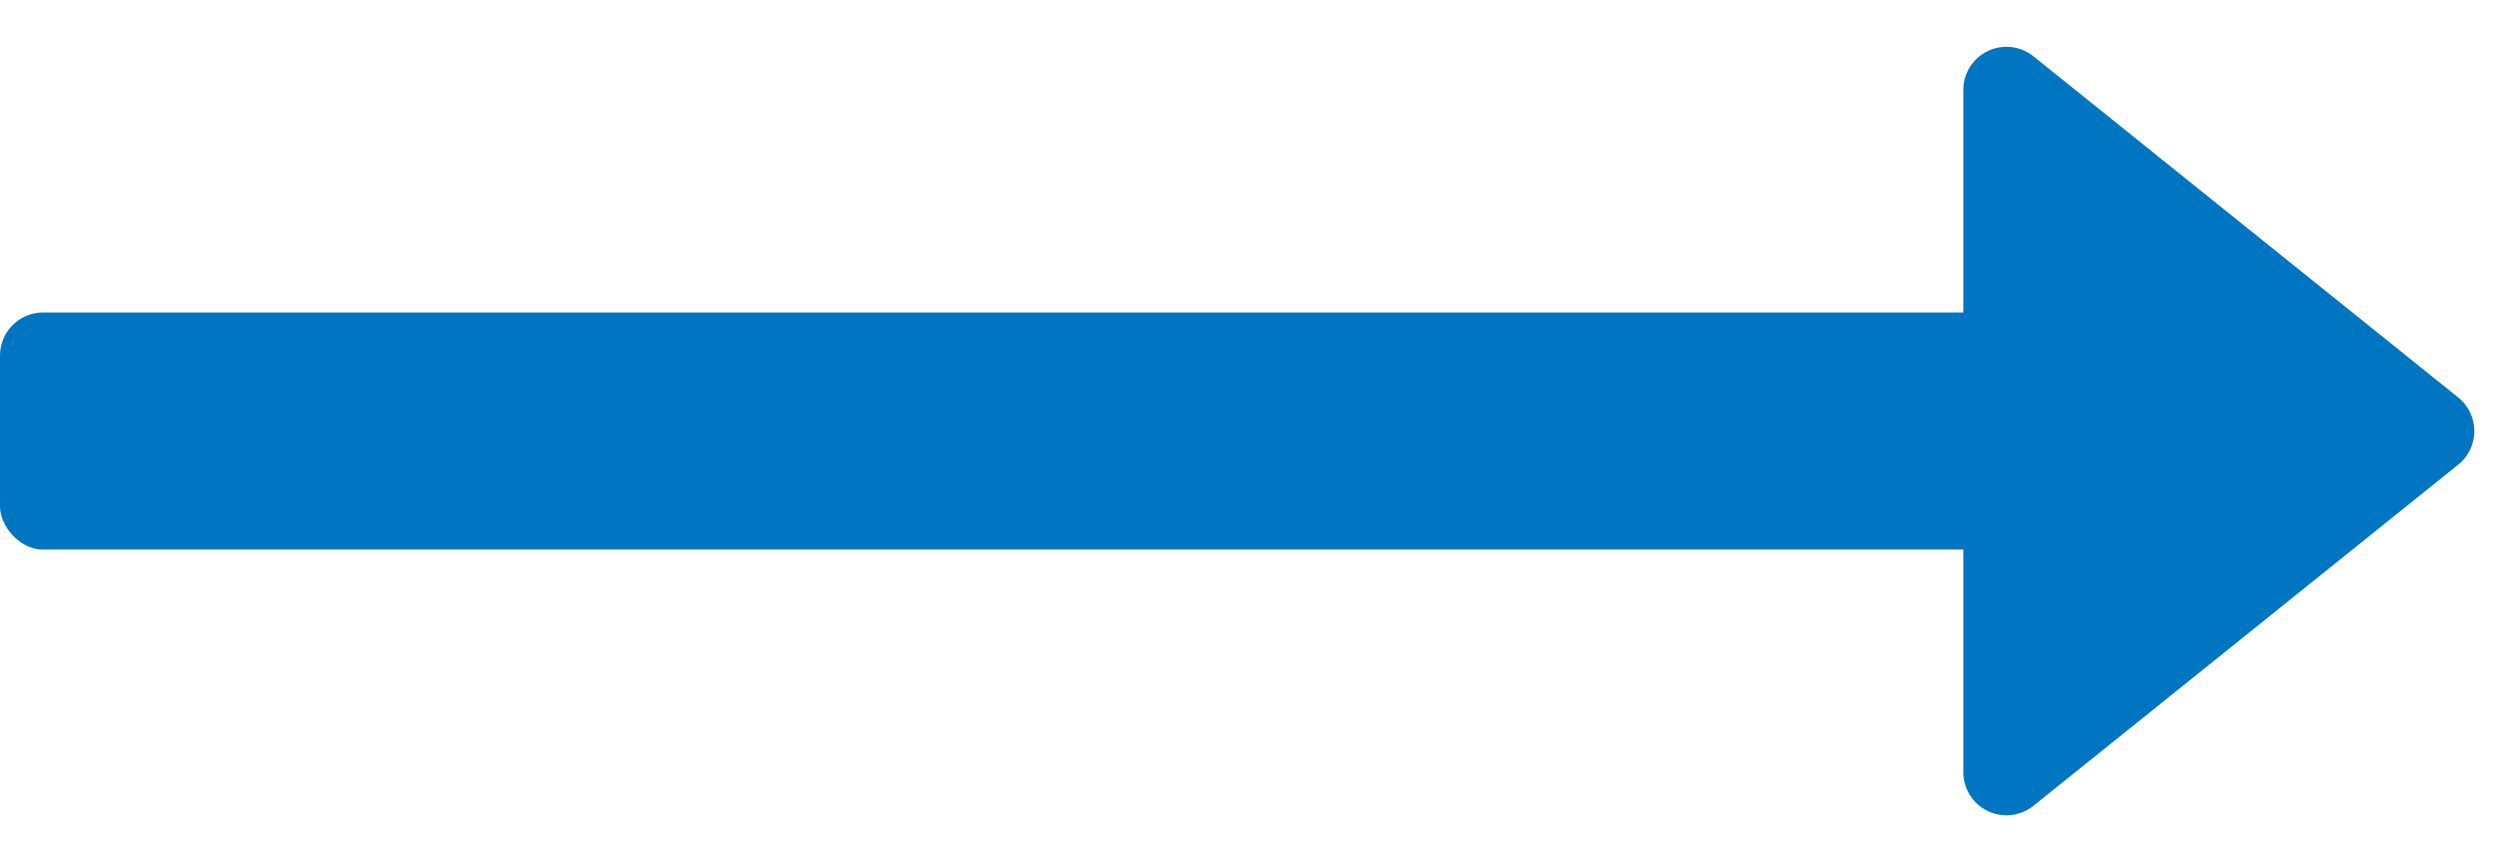
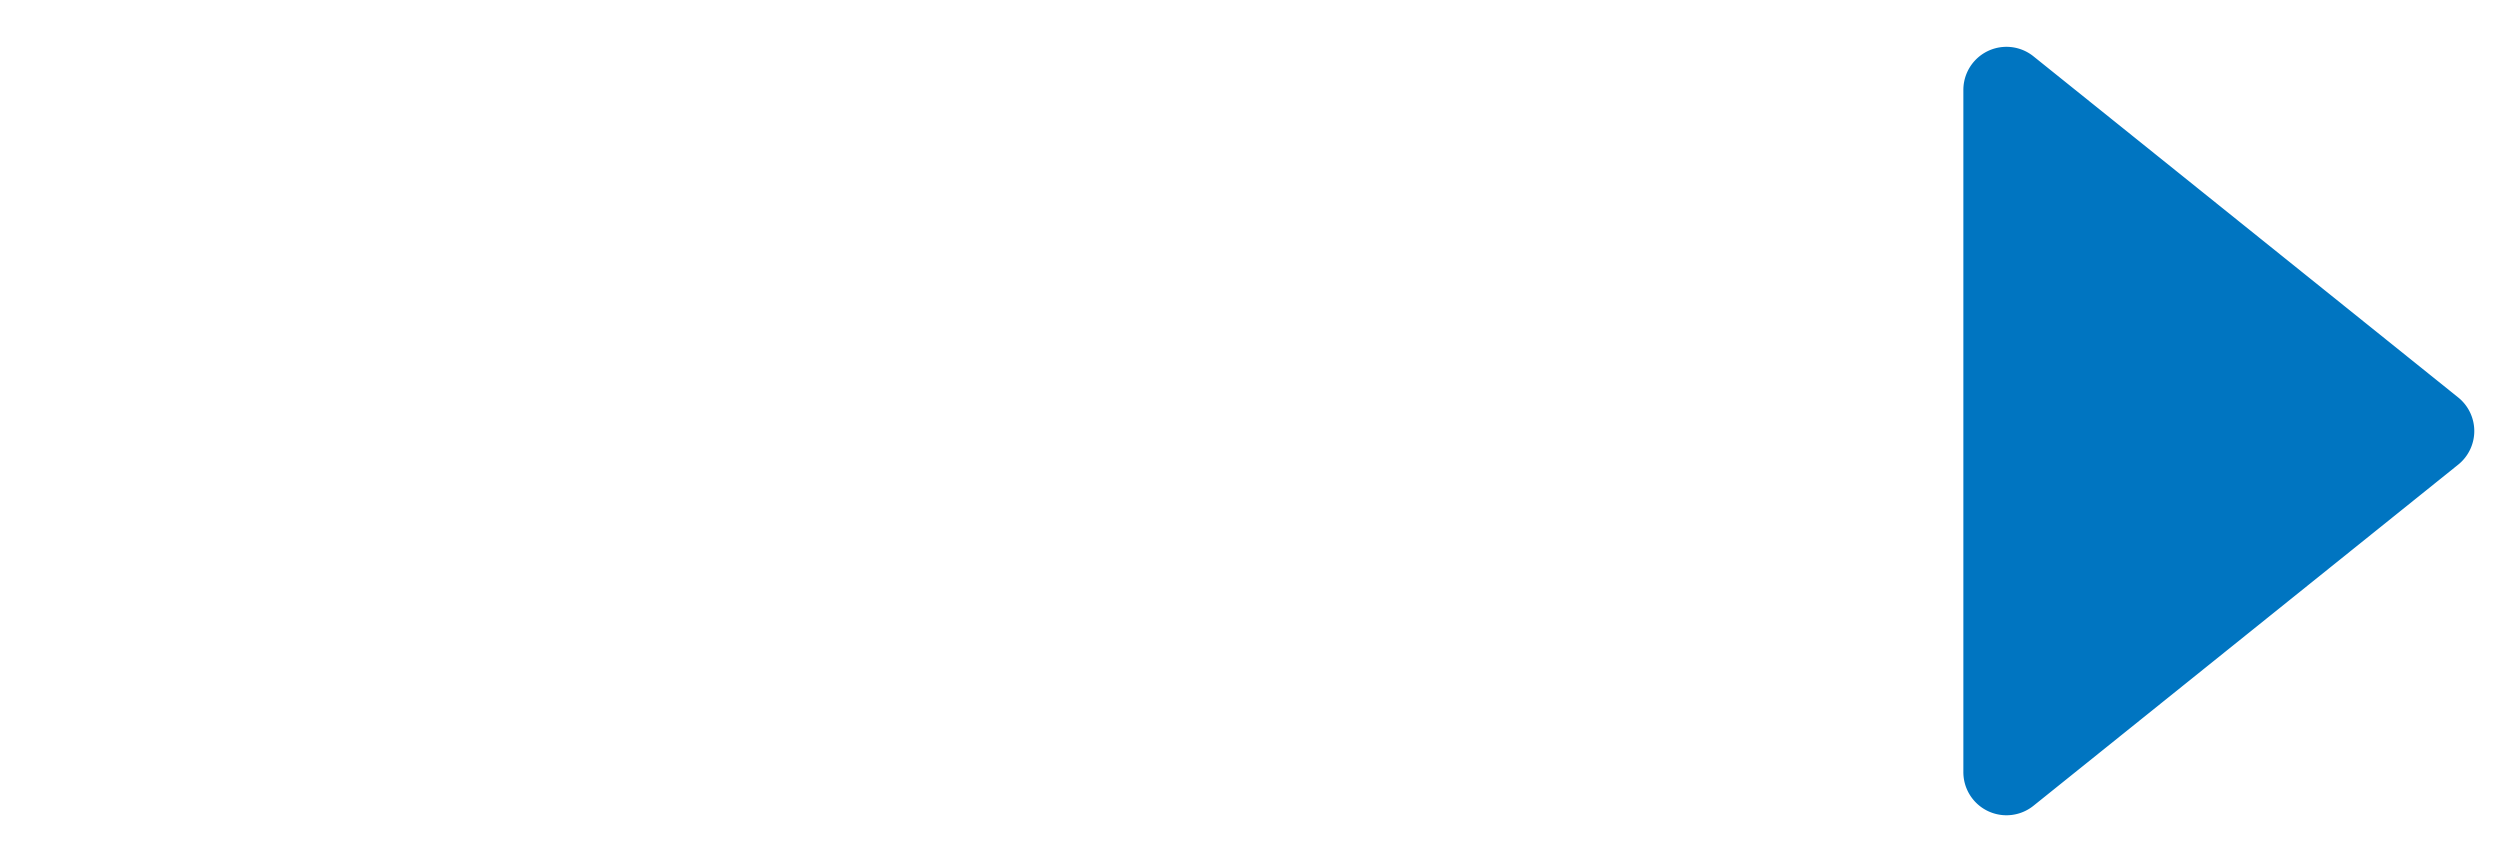
<svg xmlns="http://www.w3.org/2000/svg" width="116" height="40" viewBox="0 0 116 40">
  <g transform="translate(-882 -1351.5)" fill="#0075c1">
-     <rect width="100.6" height="11" rx="2" transform="translate(882 1366)" />
-     <path d="M996.059 1369.941a2 2 0 010 3.119l-19.707 15.828a2 2 0 01-3.252-1.56v-31.656a2 2 0 013.252-1.559z" />
+     <path d="M996.059 1369.941a2 2 0 010 3.119l-19.707 15.828a2 2 0 01-3.252-1.56v-31.656a2 2 0 013.252-1.559" />
  </g>
</svg>